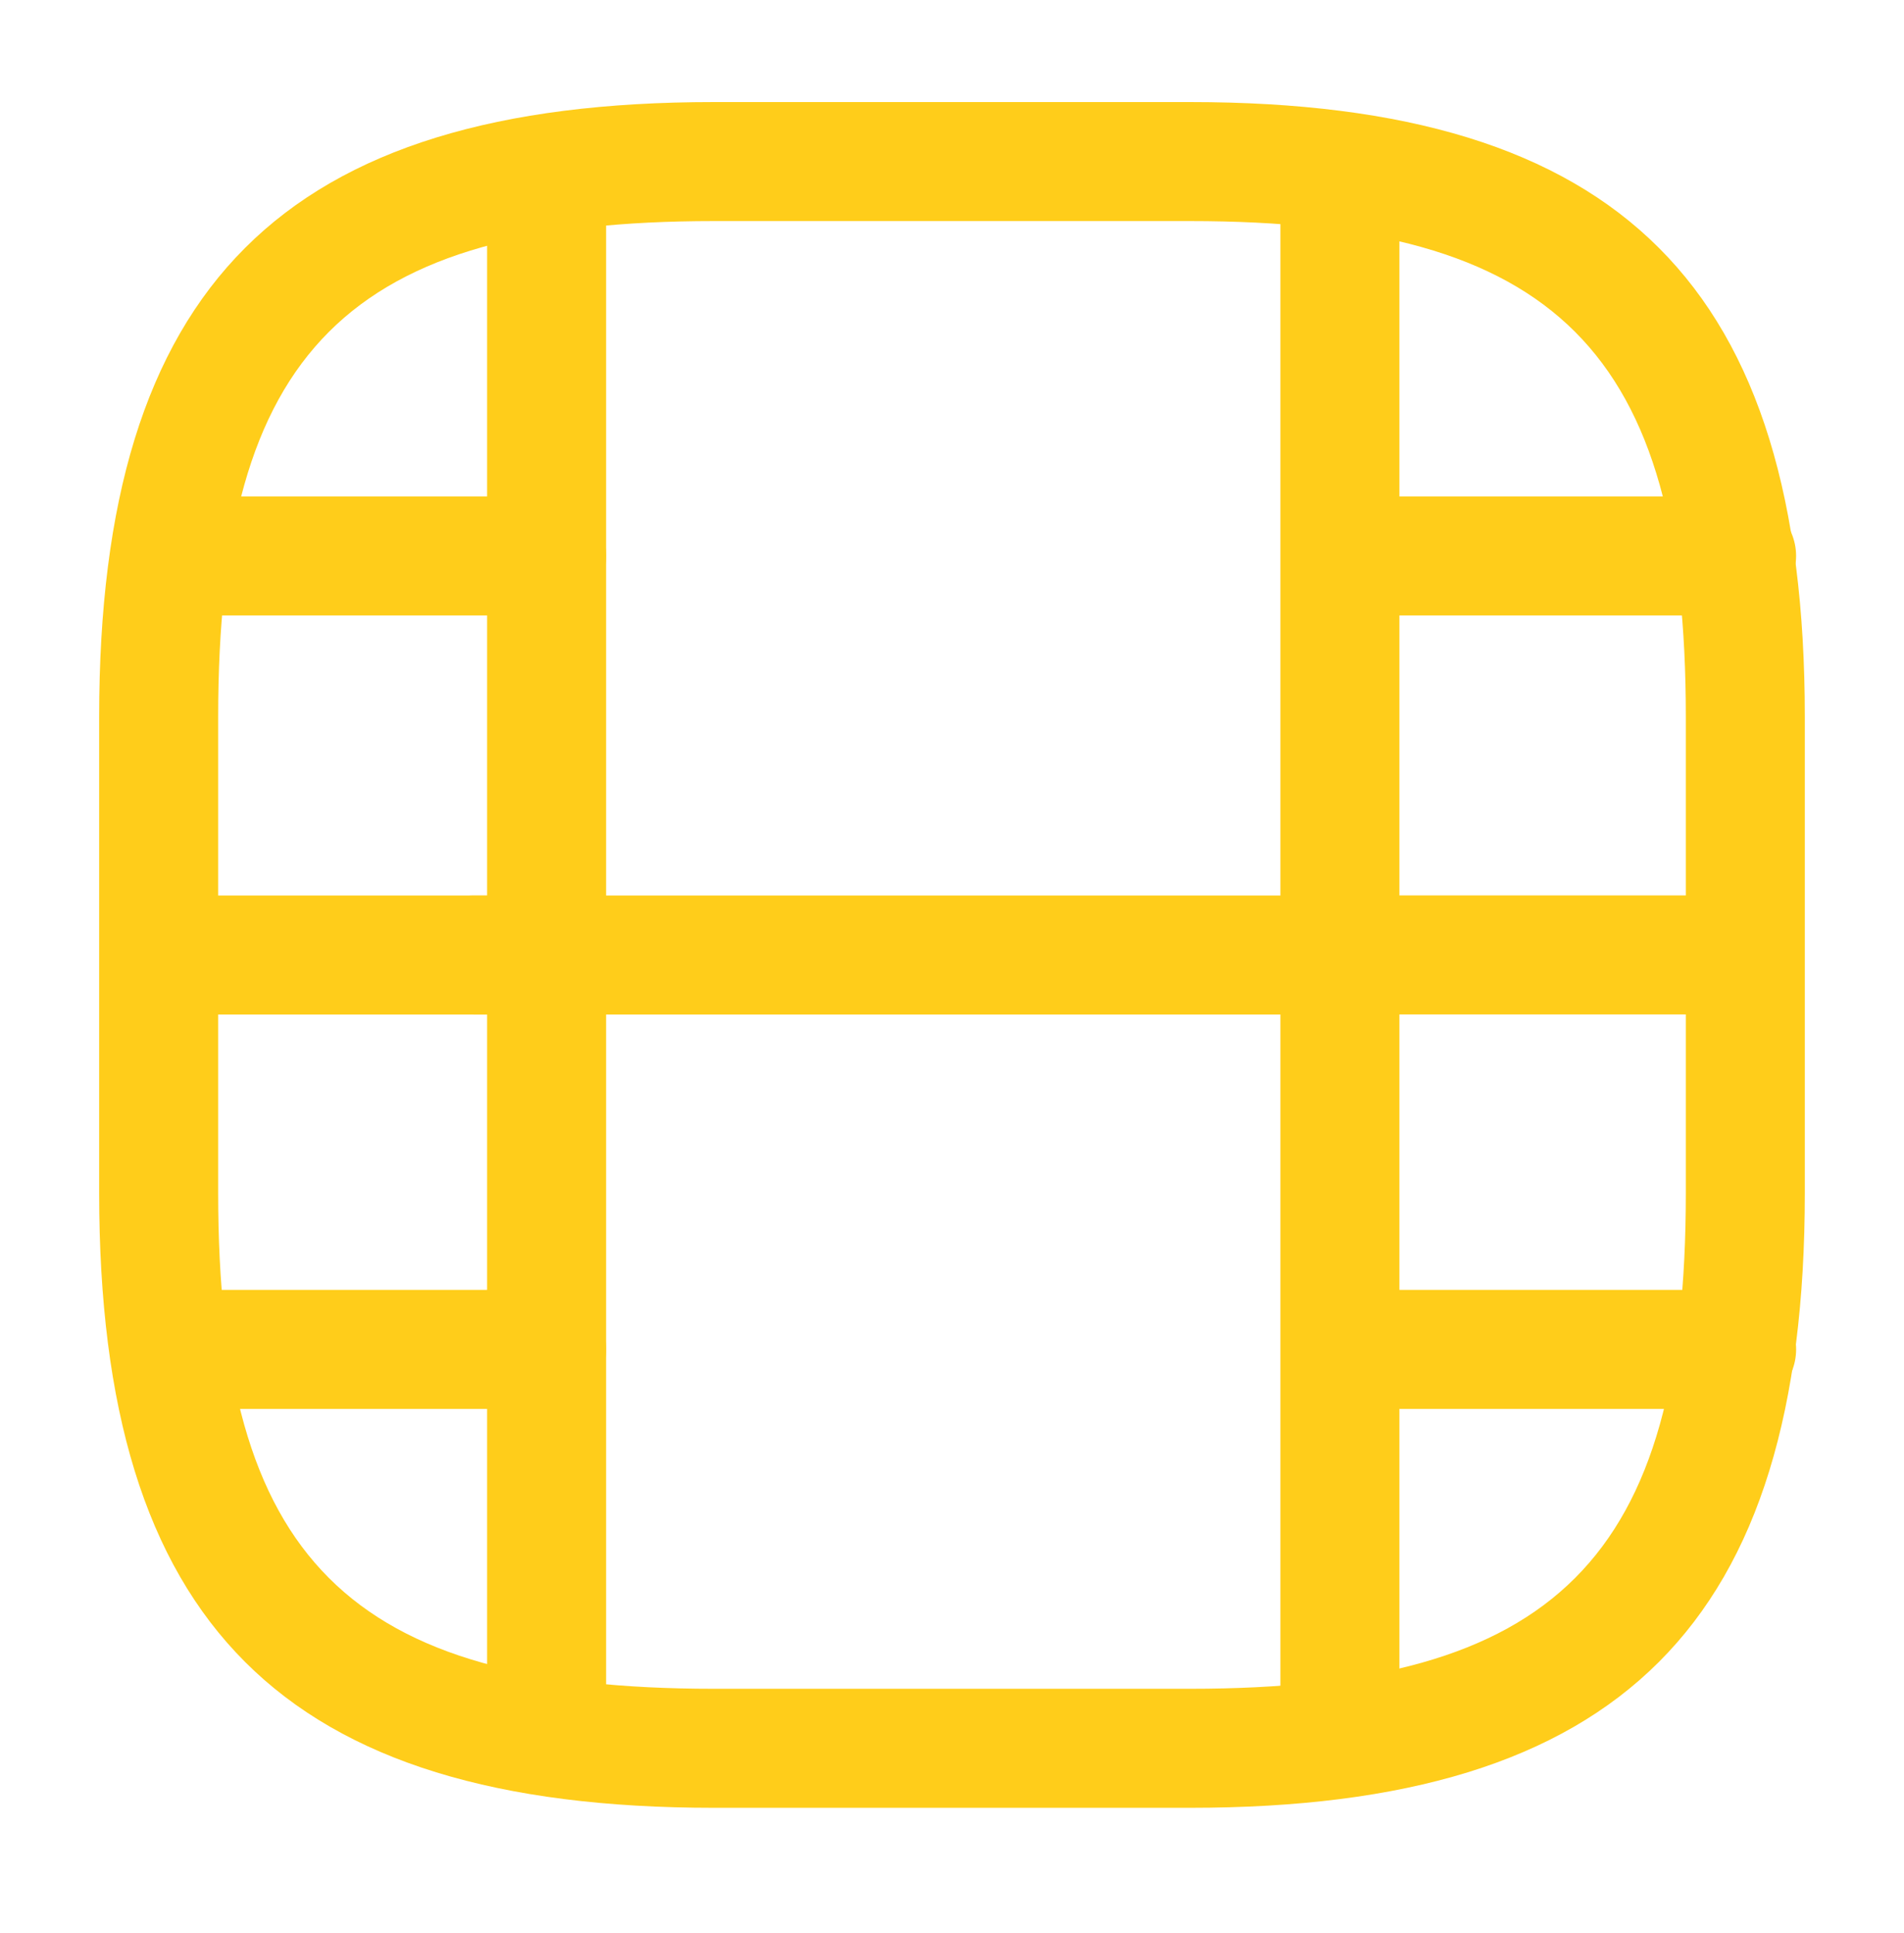
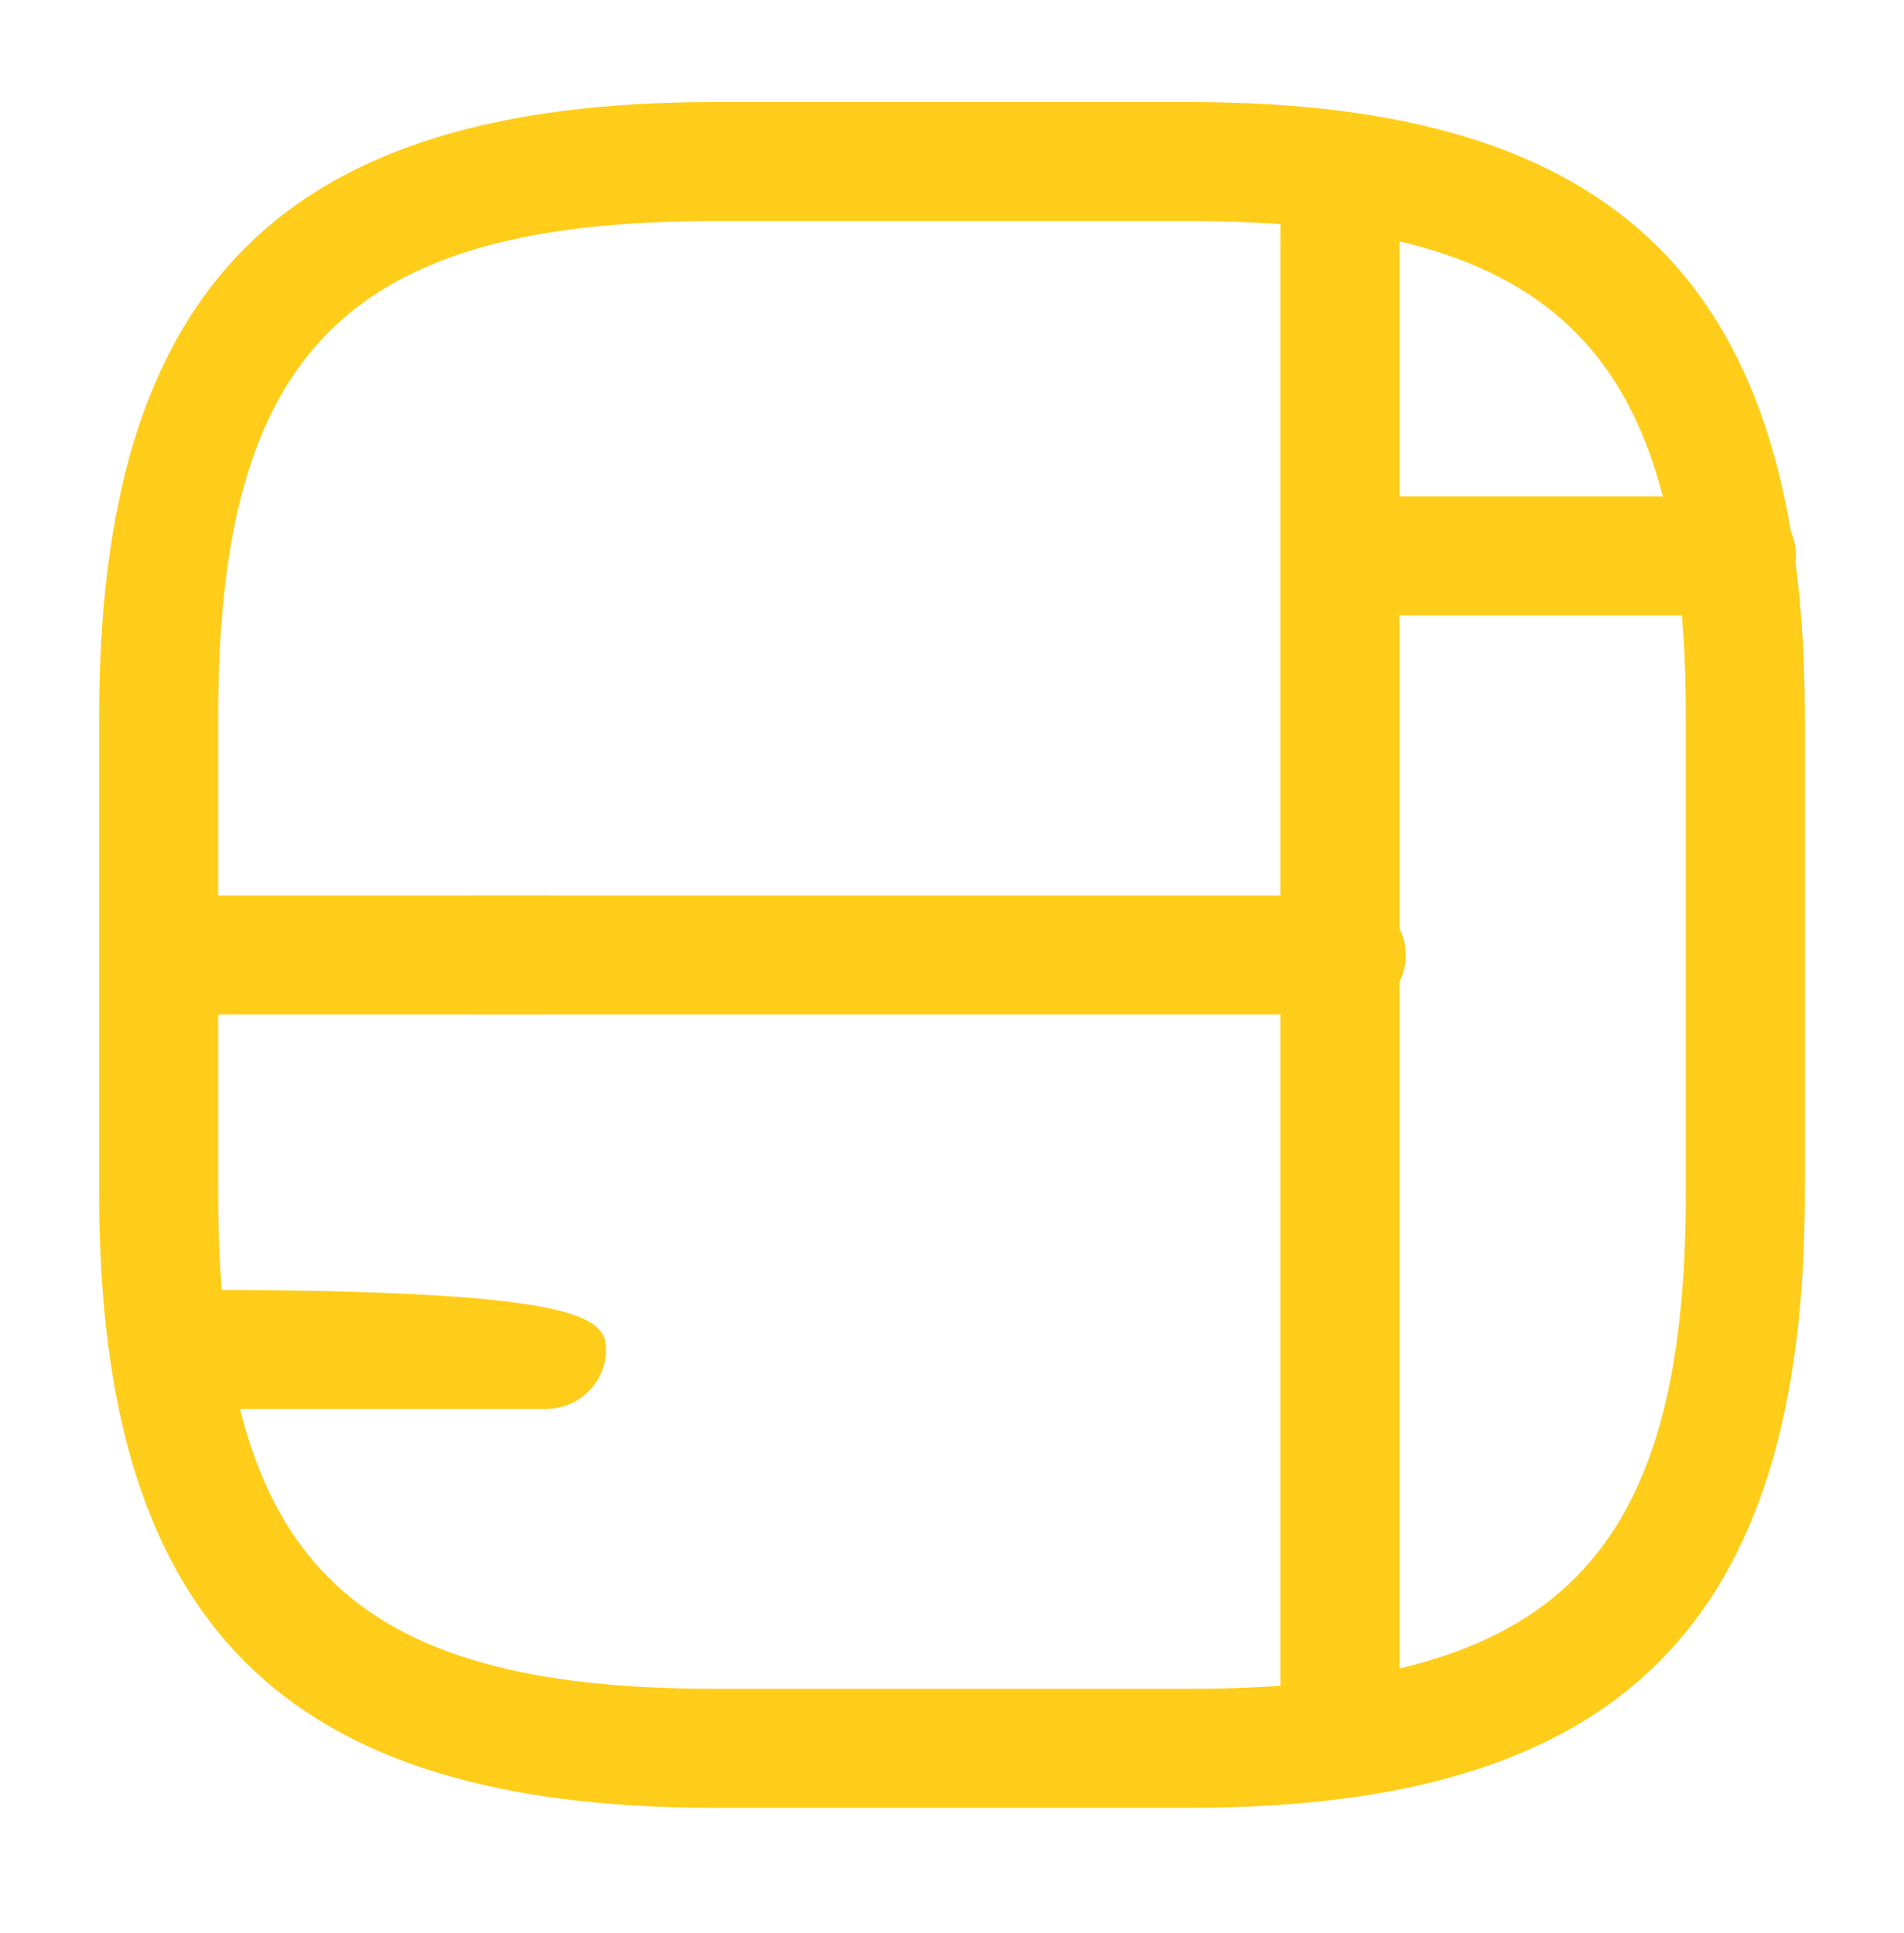
<svg xmlns="http://www.w3.org/2000/svg" width="65" height="66" viewBox="0 0 65 66" fill="none">
  <path d="M40.625 61.714H24.375C9.669 61.714 3.385 55.43 3.385 40.724L3.385 24.474C3.385 9.768 9.669 3.484 24.375 3.484L40.625 3.484C55.331 3.484 61.614 9.768 61.614 24.474V40.724C61.614 55.43 55.331 61.714 40.625 61.714ZM24.375 7.547C11.889 7.547 7.448 11.989 7.448 24.474V40.724C7.448 53.209 11.889 57.651 24.375 57.651H40.625C53.11 57.651 57.552 53.209 57.552 40.724V24.474C57.552 11.989 53.11 7.547 40.625 7.547H24.375Z" fill="#FFCD1A" />
-   <path d="M18.66 60.303C17.55 60.303 16.629 59.382 16.629 58.272L16.629 6.922C16.629 5.811 17.55 4.891 18.66 4.891C19.771 4.891 20.691 5.784 20.691 6.922V58.272C20.691 59.409 19.771 60.303 18.66 60.303Z" fill="#FFCD1A" />
  <path d="M45.743 60.301C44.633 60.301 43.712 59.38 43.712 58.27V6.92C43.712 5.81 44.633 4.889 45.743 4.889C46.854 4.889 47.774 5.81 47.774 6.92V58.27C47.774 59.407 46.854 60.301 45.743 60.301Z" fill="#FFCD1A" />
-   <path d="M18.66 21.01H6.879C5.768 21.01 4.848 20.089 4.848 18.979C4.848 17.868 5.768 16.947 6.879 16.947H18.66C19.771 16.947 20.691 17.868 20.691 18.979C20.691 20.089 19.771 21.01 18.66 21.01Z" fill="#FFCD1A" />
  <path d="M18.66 34.633H5.498C4.387 34.633 3.466 33.712 3.466 32.602C3.466 31.491 4.387 30.57 5.498 30.57H18.66C19.77 30.57 20.691 31.491 20.691 32.602C20.691 33.712 19.77 34.633 18.66 34.633Z" fill="#FFCD1A" />
-   <path d="M18.66 48.096H6.716C5.606 48.096 4.685 47.175 4.685 46.065C4.685 44.954 5.606 44.033 6.716 44.033H18.66C19.77 44.033 20.691 44.954 20.691 46.065C20.691 47.175 19.77 48.096 18.66 48.096Z" fill="#FFCD1A" />
+   <path d="M18.66 48.096H6.716C5.606 48.096 4.685 47.175 4.685 46.065C4.685 44.954 5.606 44.033 6.716 44.033C19.77 44.033 20.691 44.954 20.691 46.065C20.691 47.175 19.77 48.096 18.66 48.096Z" fill="#FFCD1A" />
  <path d="M59.285 21.01H47.504C46.394 21.01 45.473 20.089 45.473 18.979C45.473 17.868 46.394 16.947 47.504 16.947H59.285C60.396 16.947 61.316 17.868 61.316 18.979C61.316 20.089 60.396 21.01 59.285 21.01Z" fill="#FFCD1A" />
-   <path d="M59.285 34.631H46.123C45.013 34.631 44.092 33.71 44.092 32.6C44.092 31.489 45.013 30.568 46.123 30.568H59.285C60.396 30.568 61.317 31.489 61.317 32.6C61.317 33.71 60.396 34.631 59.285 34.631Z" fill="#FFCD1A" />
  <path d="M45.96 34.633H16.169C15.058 34.633 14.137 33.712 14.137 32.602C14.137 31.491 15.058 30.57 16.169 30.57H45.96C47.071 30.57 47.991 31.491 47.991 32.602C47.991 33.712 47.098 34.633 45.96 34.633Z" fill="#FFCD1A" />
-   <path d="M59.285 48.096H47.342C46.231 48.096 45.31 47.175 45.31 46.065C45.31 44.954 46.231 44.033 47.342 44.033H59.285C60.396 44.033 61.317 44.954 61.317 46.065C61.317 47.175 60.396 48.096 59.285 48.096Z" fill="#FFCD1A" />
</svg>